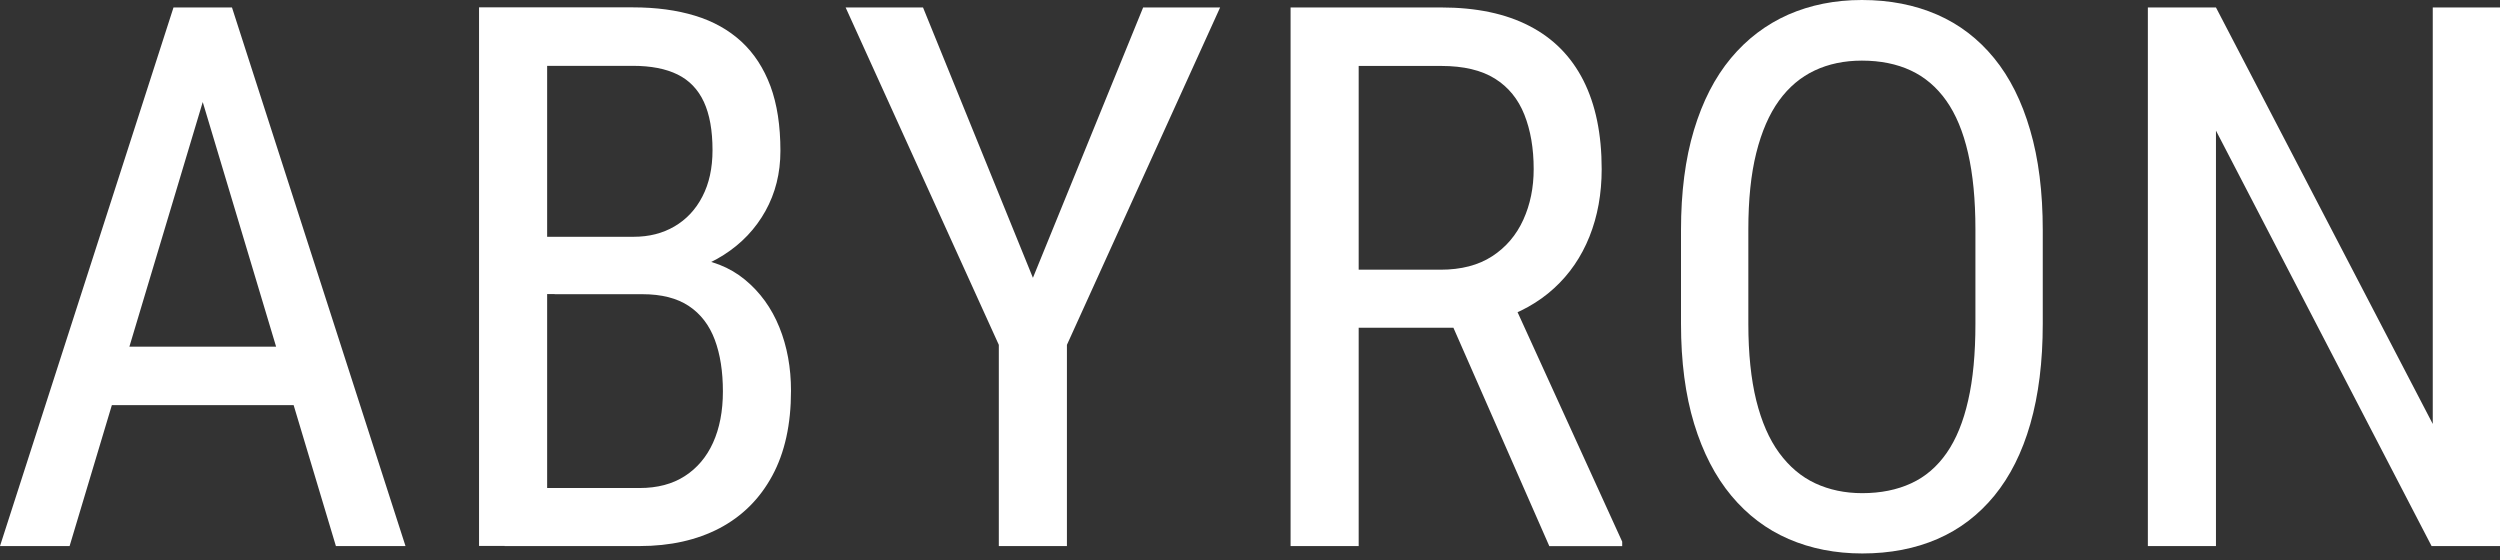
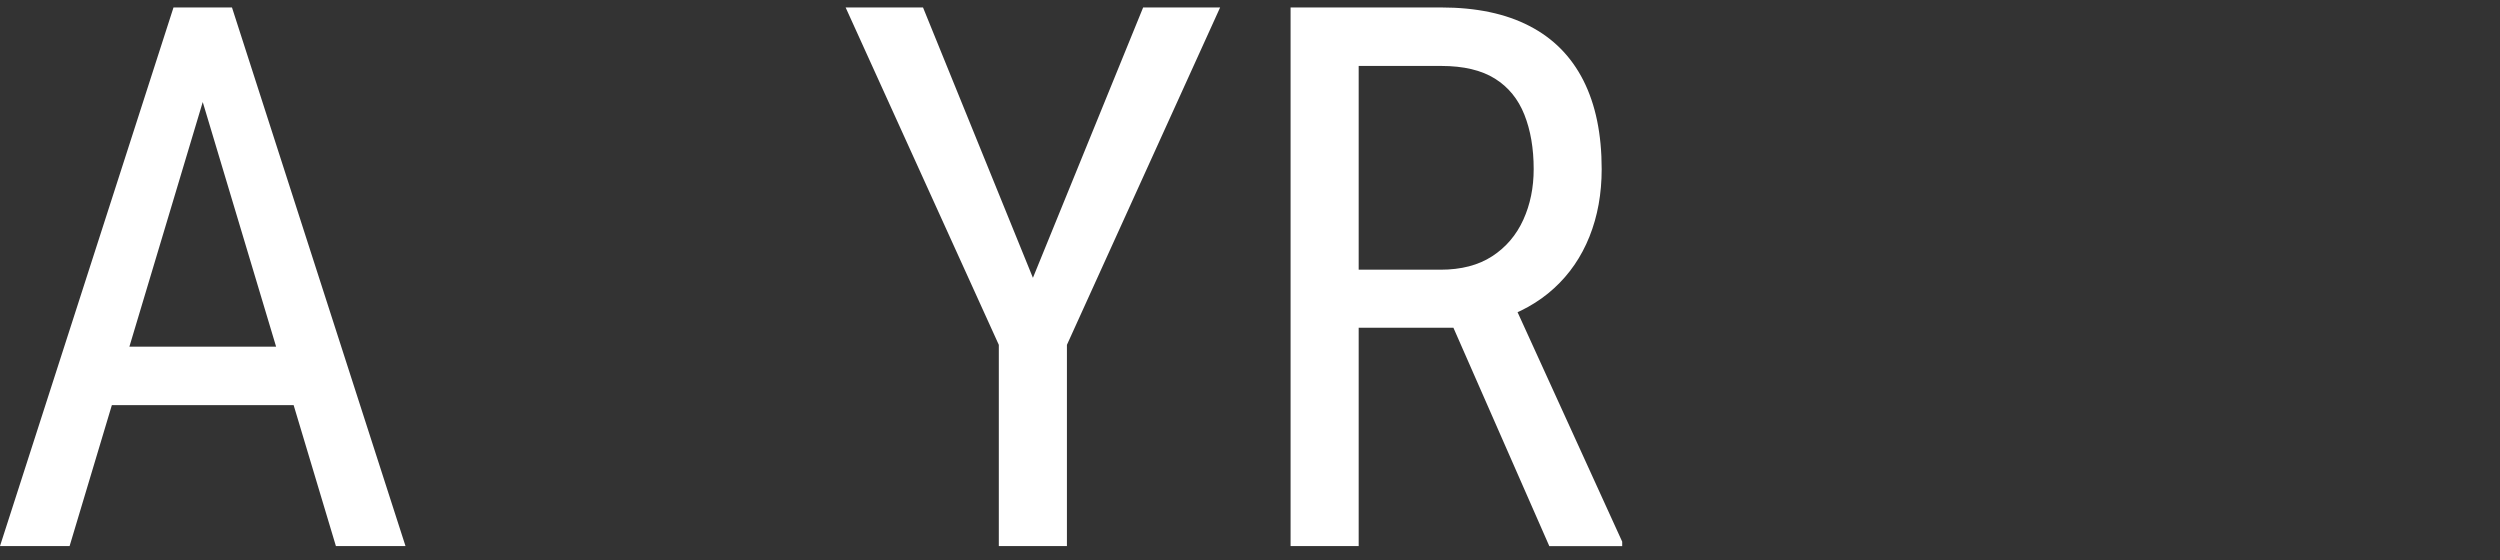
<svg xmlns="http://www.w3.org/2000/svg" width="125" height="28" viewBox="0 0 125 28" fill="none">
  <rect x="0" y="0" width="125" height="28" fill="#333333" stroke="none" />
  <path d="M10.84 2.757L3.48 27.303H0L8.675 0.373H10.856L10.84 2.757ZM16.795 17.334V20.258H3.811V17.334H16.795ZM16.795 27.303L9.434 2.757L9.397 0.373H11.599L20.275 27.303H16.795Z" fill="white" />
-   <path d="M32.114 14.704H26.636L26.598 11.839H31.687C32.451 11.839 33.13 11.668 33.723 11.321C34.317 10.973 34.782 10.482 35.118 9.829C35.455 9.183 35.626 8.408 35.626 7.51C35.626 6.521 35.482 5.719 35.193 5.093C34.905 4.473 34.466 4.014 33.878 3.725C33.29 3.436 32.547 3.292 31.649 3.292H27.357V27.298H23.952V0.368H31.644C32.804 0.368 33.841 0.507 34.75 0.785C35.664 1.063 36.433 1.496 37.069 2.079C37.706 2.667 38.187 3.41 38.523 4.308C38.855 5.206 39.021 6.285 39.021 7.547C39.021 8.659 38.769 9.658 38.272 10.551C37.775 11.444 37.08 12.176 36.193 12.742C35.306 13.309 34.279 13.673 33.125 13.833L32.114 14.704ZM31.981 27.303H25.23L27.207 24.401H31.981C32.868 24.401 33.622 24.203 34.236 23.807C34.851 23.412 35.327 22.856 35.653 22.134C35.979 21.413 36.145 20.557 36.145 19.574C36.145 18.574 36.011 17.714 35.739 16.987C35.466 16.26 35.038 15.698 34.445 15.303C33.852 14.907 33.077 14.71 32.114 14.71H27.731L27.769 11.845H33.686L34.445 12.882C35.557 12.994 36.487 13.357 37.246 13.983C38.005 14.608 38.577 15.399 38.967 16.361C39.357 17.323 39.55 18.382 39.55 19.542C39.55 21.22 39.24 22.631 38.614 23.786C37.989 24.941 37.112 25.812 35.979 26.41C34.846 27.004 33.51 27.303 31.981 27.303Z" fill="white" />
  <path d="M46.151 0.373L51.646 13.891L57.157 0.373H61.006L53.346 17.243V27.303H49.941V17.243L42.281 0.373H46.151Z" fill="white" />
  <path d="M64.534 0.373H72.06C73.814 0.373 75.284 0.683 76.47 1.298C77.662 1.912 78.56 2.821 79.17 4.024C79.779 5.227 80.084 6.702 80.084 8.455C80.084 9.69 79.88 10.812 79.474 11.828C79.068 12.844 78.475 13.71 77.7 14.415C76.925 15.126 75.978 15.65 74.872 15.997L73.947 16.388H67.234L67.196 13.485H72.023C73.06 13.485 73.921 13.261 74.61 12.812C75.3 12.363 75.818 11.753 76.165 10.989C76.513 10.224 76.684 9.38 76.684 8.455C76.684 7.418 76.529 6.515 76.219 5.734C75.909 4.954 75.422 4.355 74.749 3.933C74.076 3.511 73.177 3.297 72.06 3.297H67.934V27.303H64.529V0.373H64.534ZM77.464 27.303L72.103 15.094L75.636 15.078L81.11 27.084V27.308H77.464V27.303Z" fill="white" />
-   <path d="M102.138 11.508V16.186C102.138 18.083 101.93 19.751 101.518 21.189C101.107 22.627 100.503 23.824 99.717 24.786C98.926 25.748 97.98 26.47 96.868 26.951C95.756 27.432 94.505 27.673 93.115 27.673C91.774 27.673 90.544 27.432 89.433 26.951C88.321 26.47 87.369 25.748 86.567 24.786C85.766 23.824 85.146 22.627 84.707 21.189C84.269 19.751 84.05 18.083 84.05 16.186V11.508C84.05 9.611 84.264 7.943 84.697 6.505C85.13 5.067 85.744 3.87 86.546 2.908C87.348 1.946 88.305 1.224 89.411 0.732C90.523 0.246 91.747 0 93.094 0C94.489 0 95.74 0.246 96.857 0.732C97.974 1.219 98.92 1.946 99.706 2.908C100.492 3.87 101.091 5.067 101.508 6.505C101.93 7.938 102.138 9.606 102.138 11.508ZM98.771 16.186V11.471C98.771 9.99 98.648 8.718 98.402 7.649C98.156 6.58 97.793 5.709 97.311 5.03C96.83 4.351 96.237 3.849 95.537 3.523C94.837 3.196 94.019 3.031 93.094 3.031C92.217 3.031 91.432 3.196 90.737 3.523C90.042 3.849 89.443 4.351 88.951 5.03C88.46 5.709 88.08 6.58 87.813 7.649C87.546 8.718 87.417 9.99 87.417 11.471V16.186C87.417 17.677 87.551 18.96 87.813 20.023C88.08 21.093 88.46 21.964 88.962 22.648C89.465 23.332 90.063 23.84 90.763 24.166C91.464 24.492 92.249 24.658 93.11 24.658C94.035 24.658 94.853 24.492 95.558 24.166C96.269 23.84 96.857 23.332 97.333 22.648C97.809 21.964 98.167 21.087 98.407 20.023C98.653 18.96 98.771 17.677 98.771 16.186Z" fill="white" />
-   <path d="M125 0.373V27.303H121.579L110.798 6.531V27.303H107.393V0.373H110.798L121.638 21.198V0.373H125Z" fill="white" />
</svg>